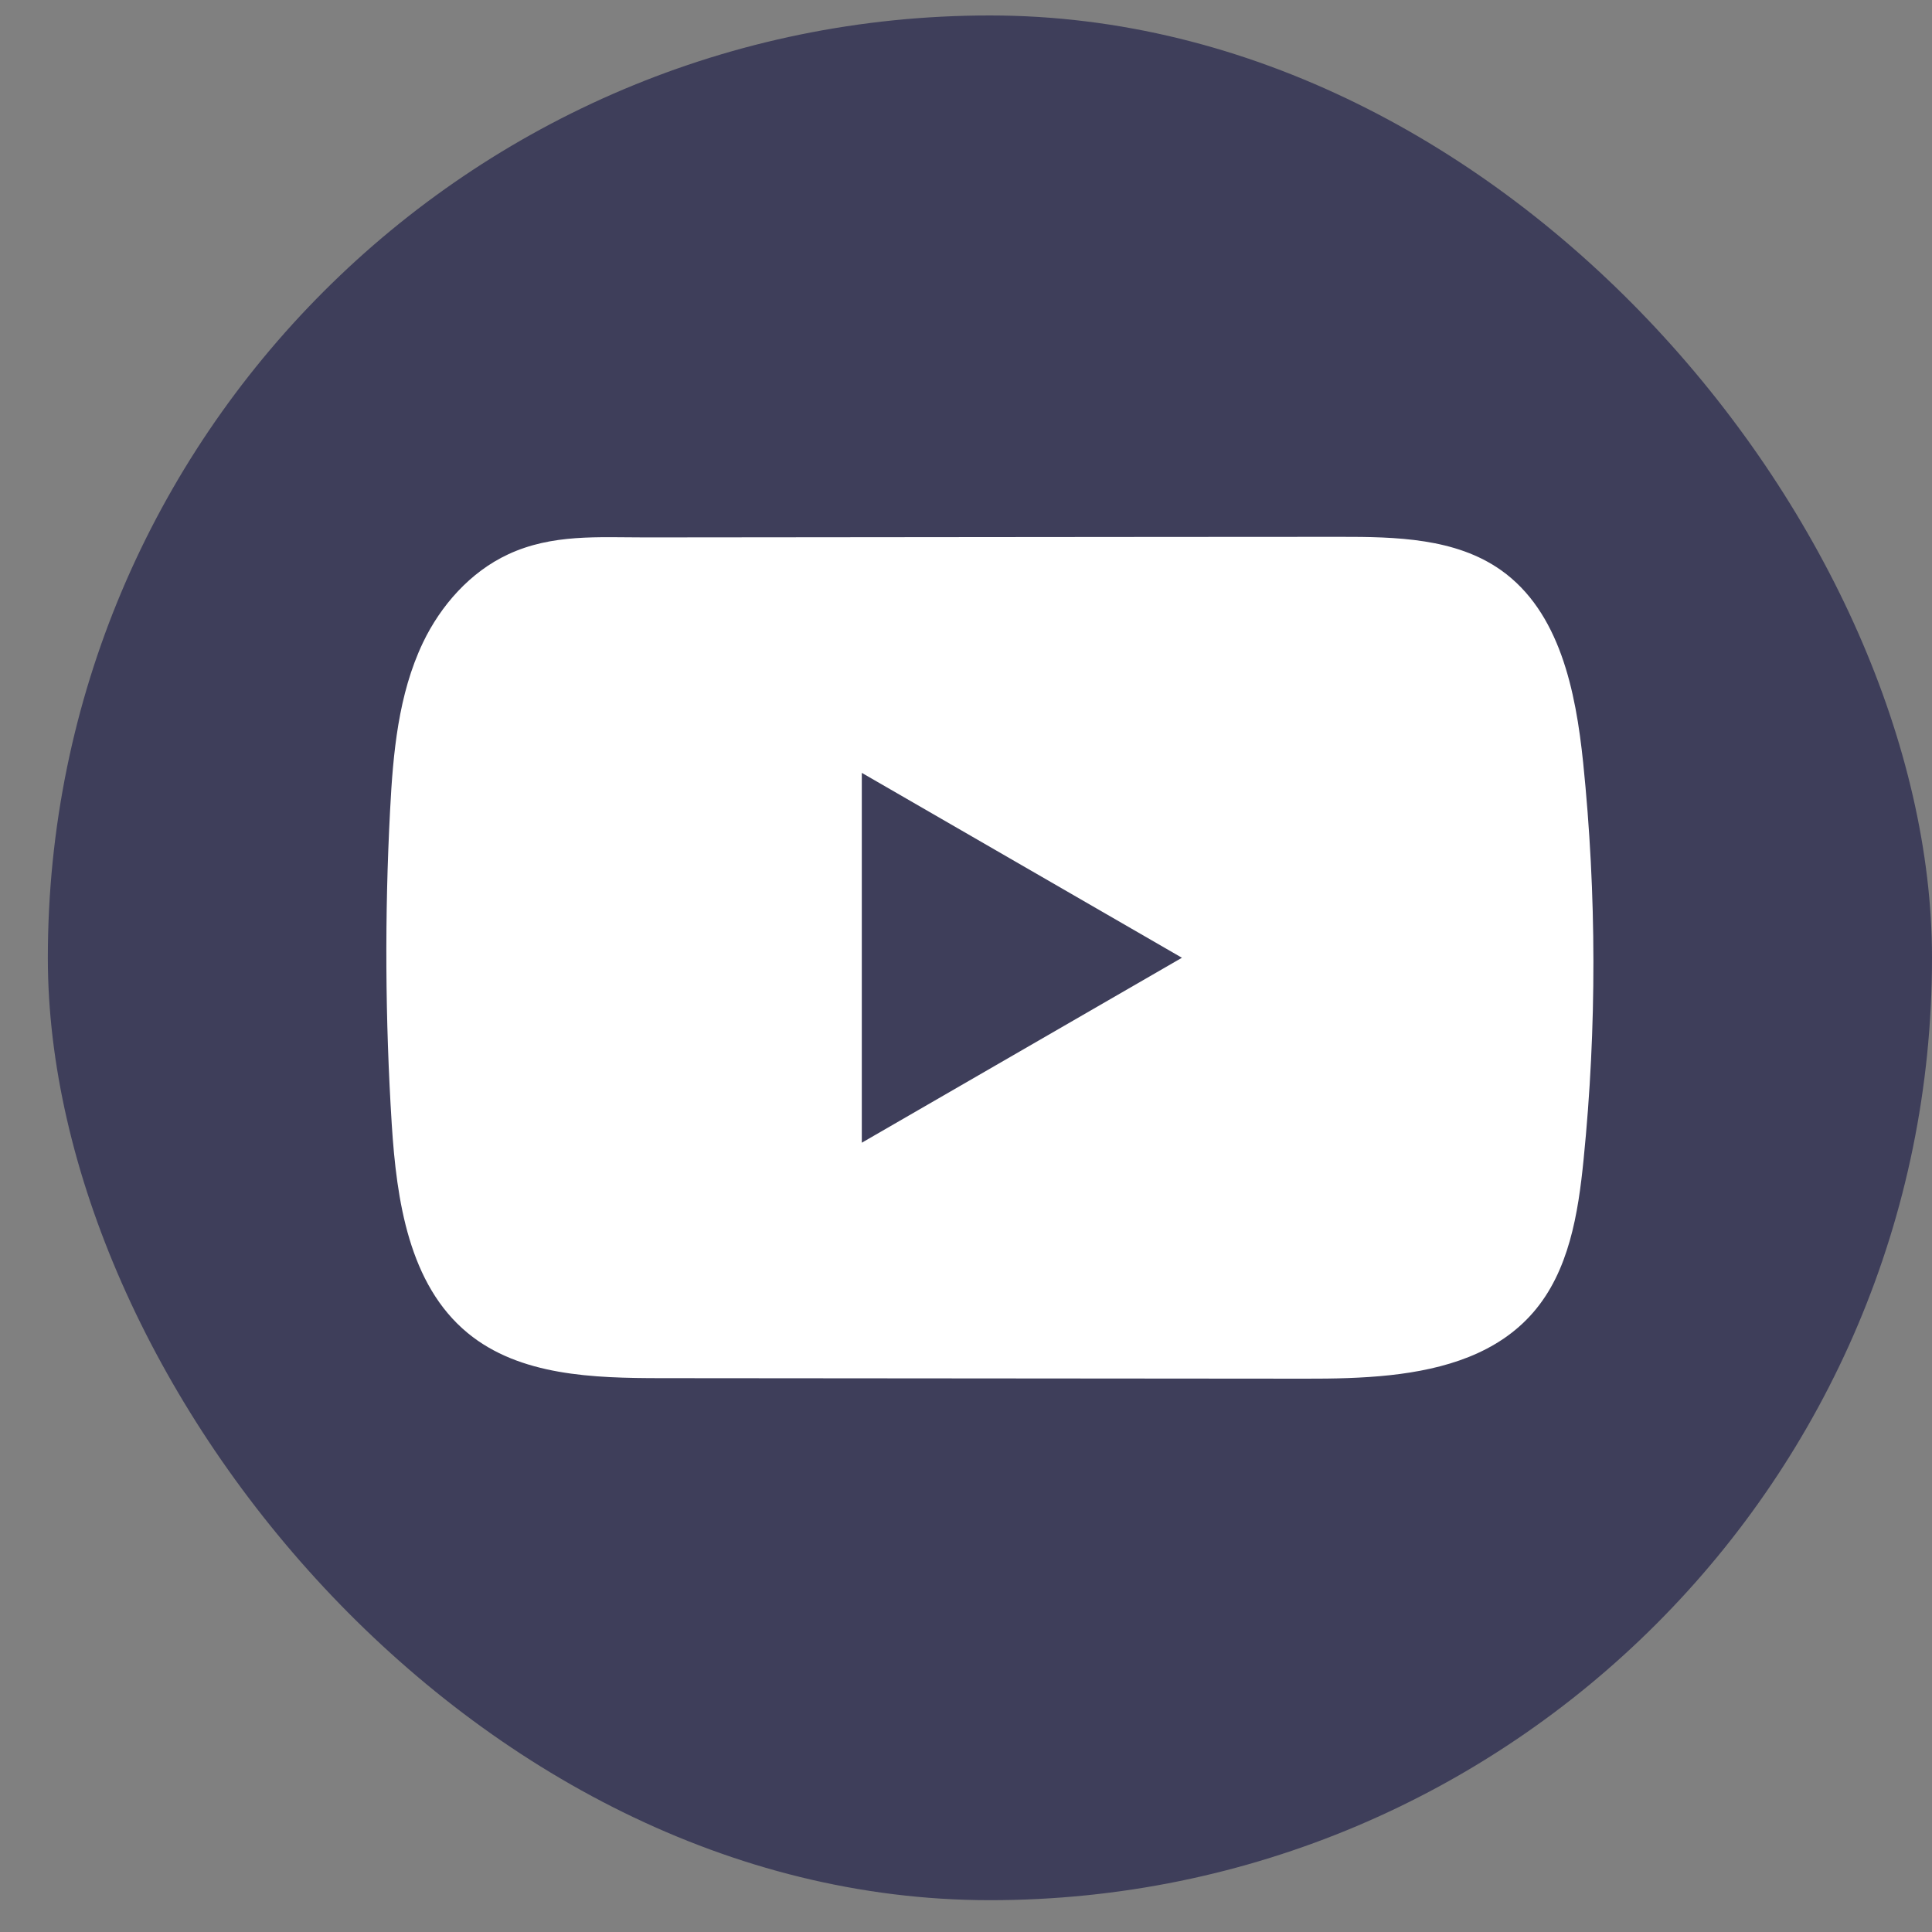
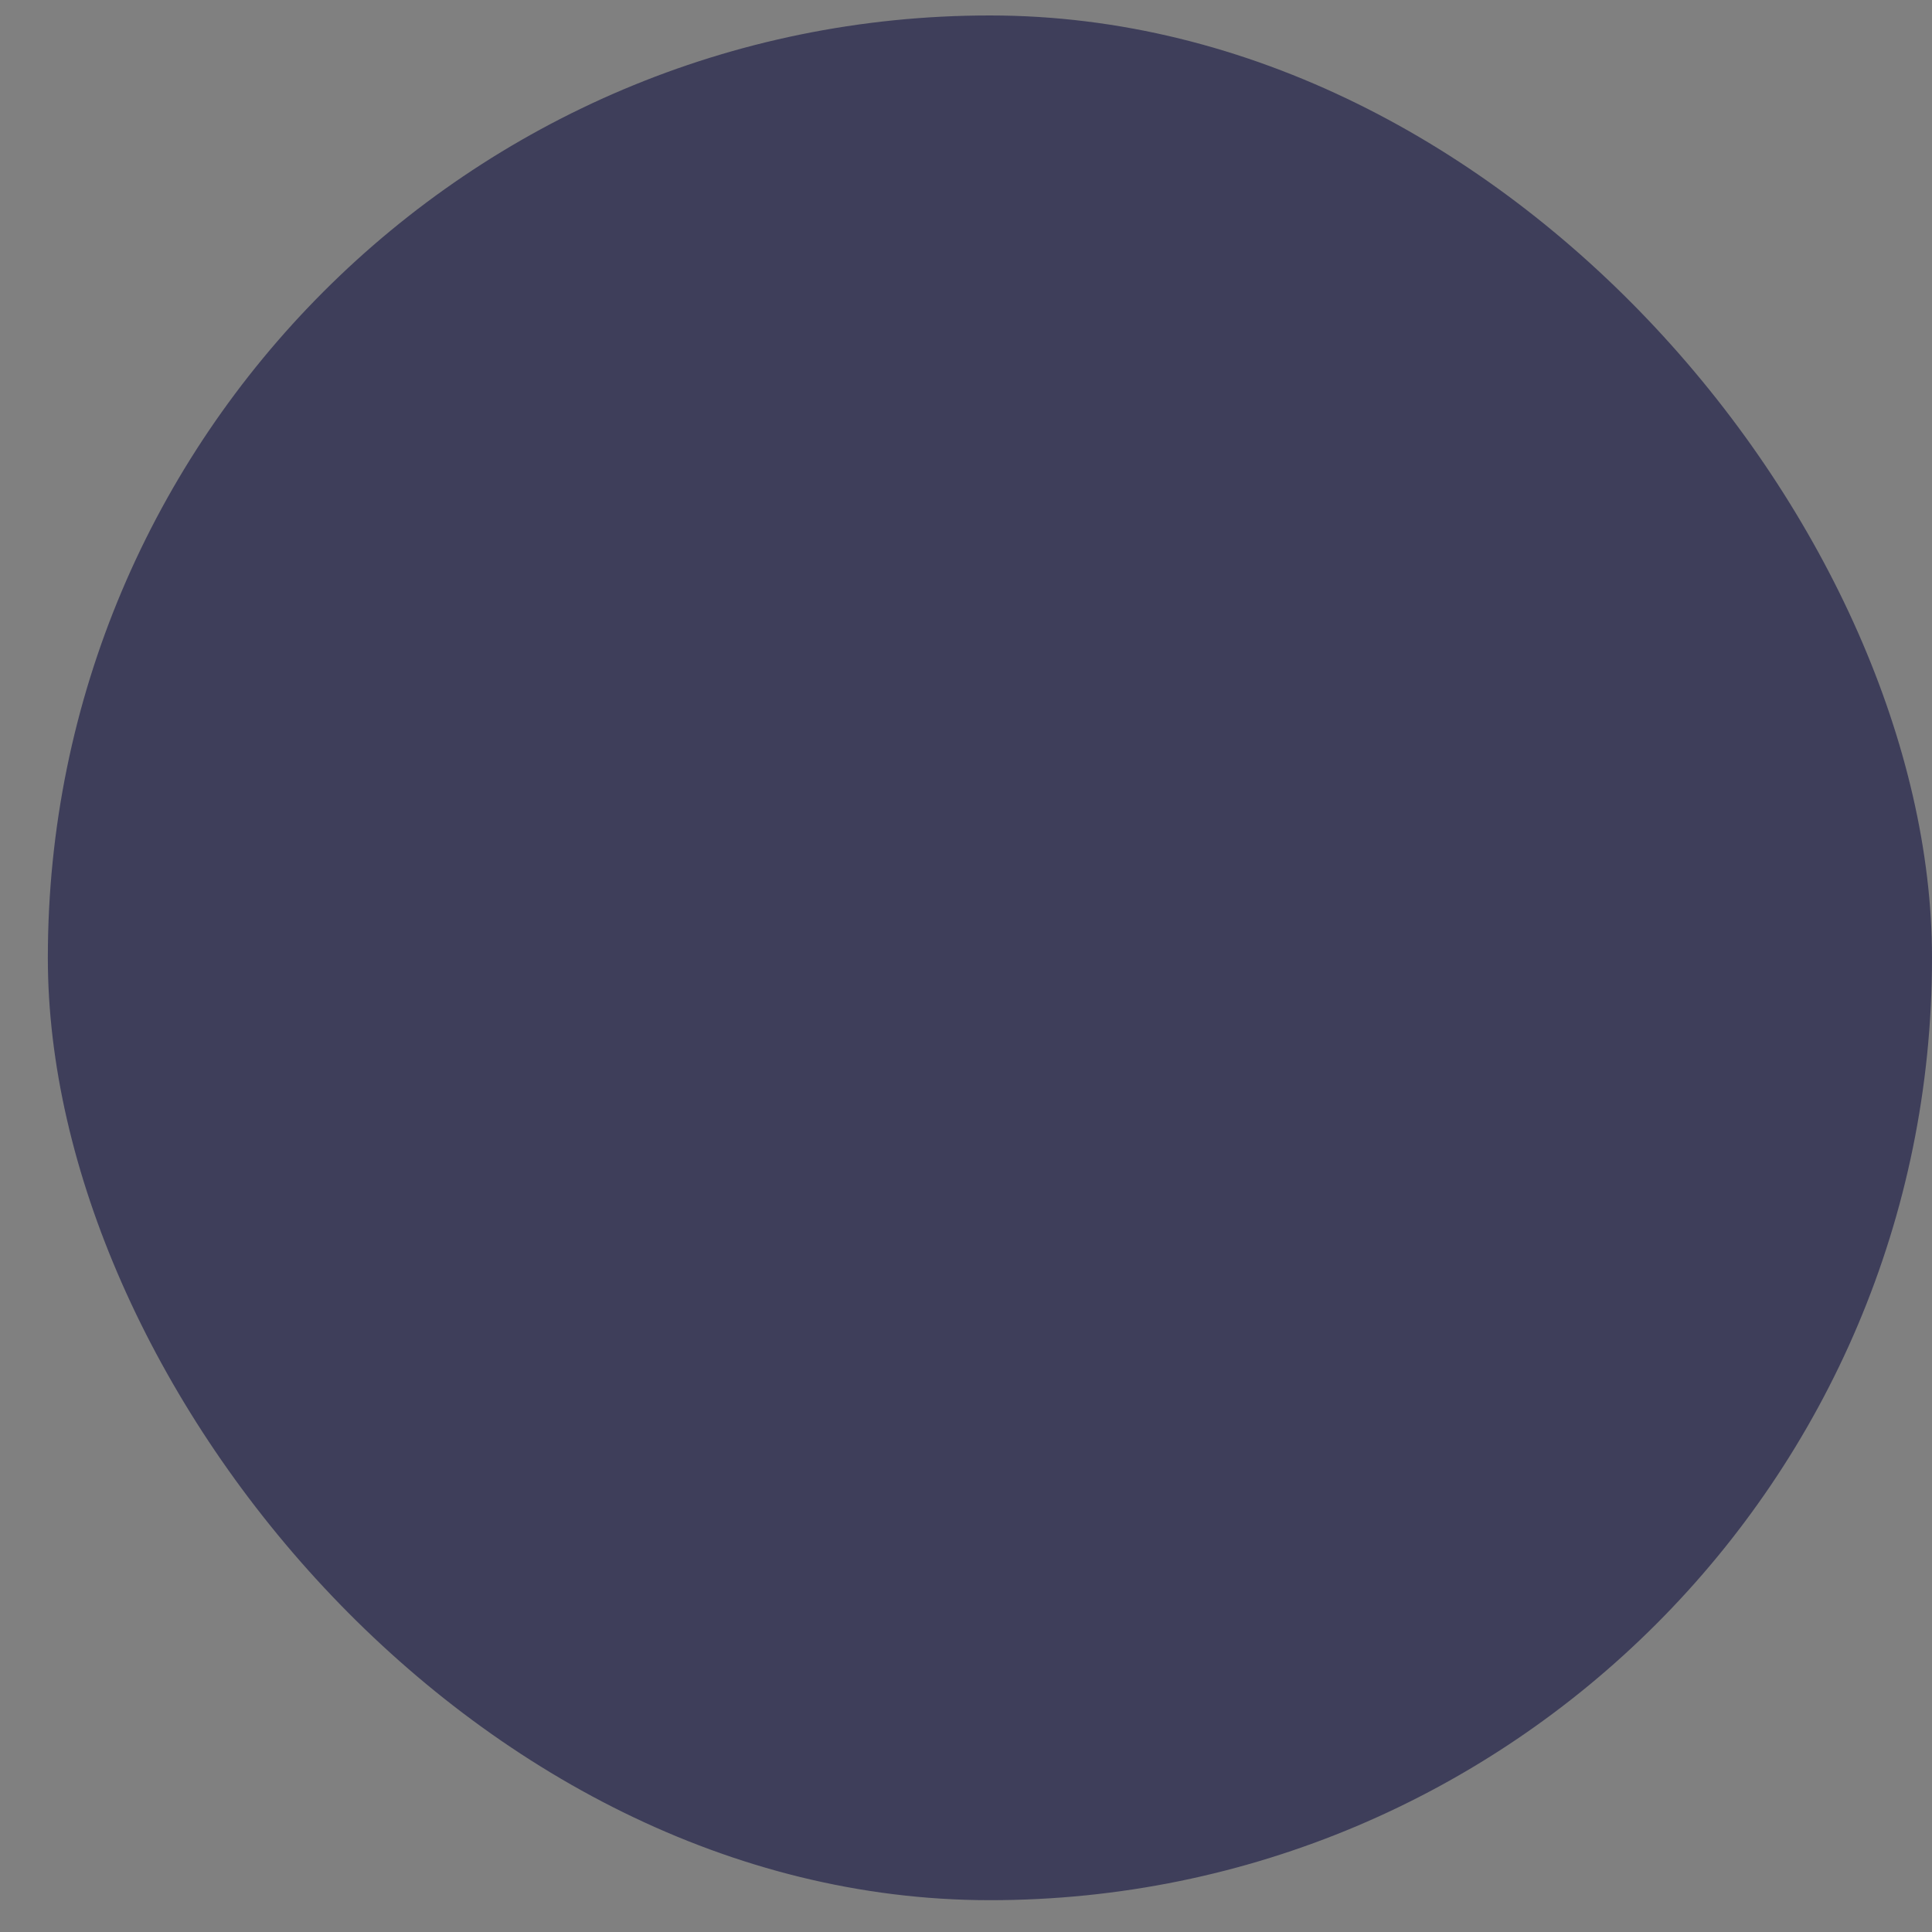
<svg xmlns="http://www.w3.org/2000/svg" width="30" height="30" viewBox="0 0 30 30" fill="none">
  <rect x="0" y="0" width="30" height="30" fill="#808080" stroke="none" />
  <rect x="0.743" y="0.24" width="29.257" height="29.266" rx="14.629" fill="#3E3E5A" />
-   <path d="M24.583 11.84C24.468 10.729 24.22 9.5 23.308 8.854C22.602 8.354 21.674 8.335 20.807 8.336C18.975 8.336 17.142 8.339 15.311 8.34C13.549 8.342 11.787 8.343 10.025 8.345C9.289 8.345 8.574 8.289 7.89 8.608C7.303 8.881 6.844 9.401 6.567 9.98C6.184 10.785 6.103 11.697 6.057 12.588C5.972 14.209 5.981 15.835 6.083 17.456C6.158 18.638 6.348 19.945 7.262 20.699C8.072 21.366 9.215 21.399 10.266 21.4C13.6 21.403 16.936 21.406 20.271 21.408C20.699 21.409 21.145 21.401 21.581 21.354C22.438 21.261 23.256 21.015 23.807 20.38C24.363 19.739 24.506 18.848 24.59 18.004C24.796 15.955 24.793 13.888 24.583 11.84ZM13.382 17.744V12.001L18.353 14.872L13.382 17.744Z" fill="white" />
</svg>